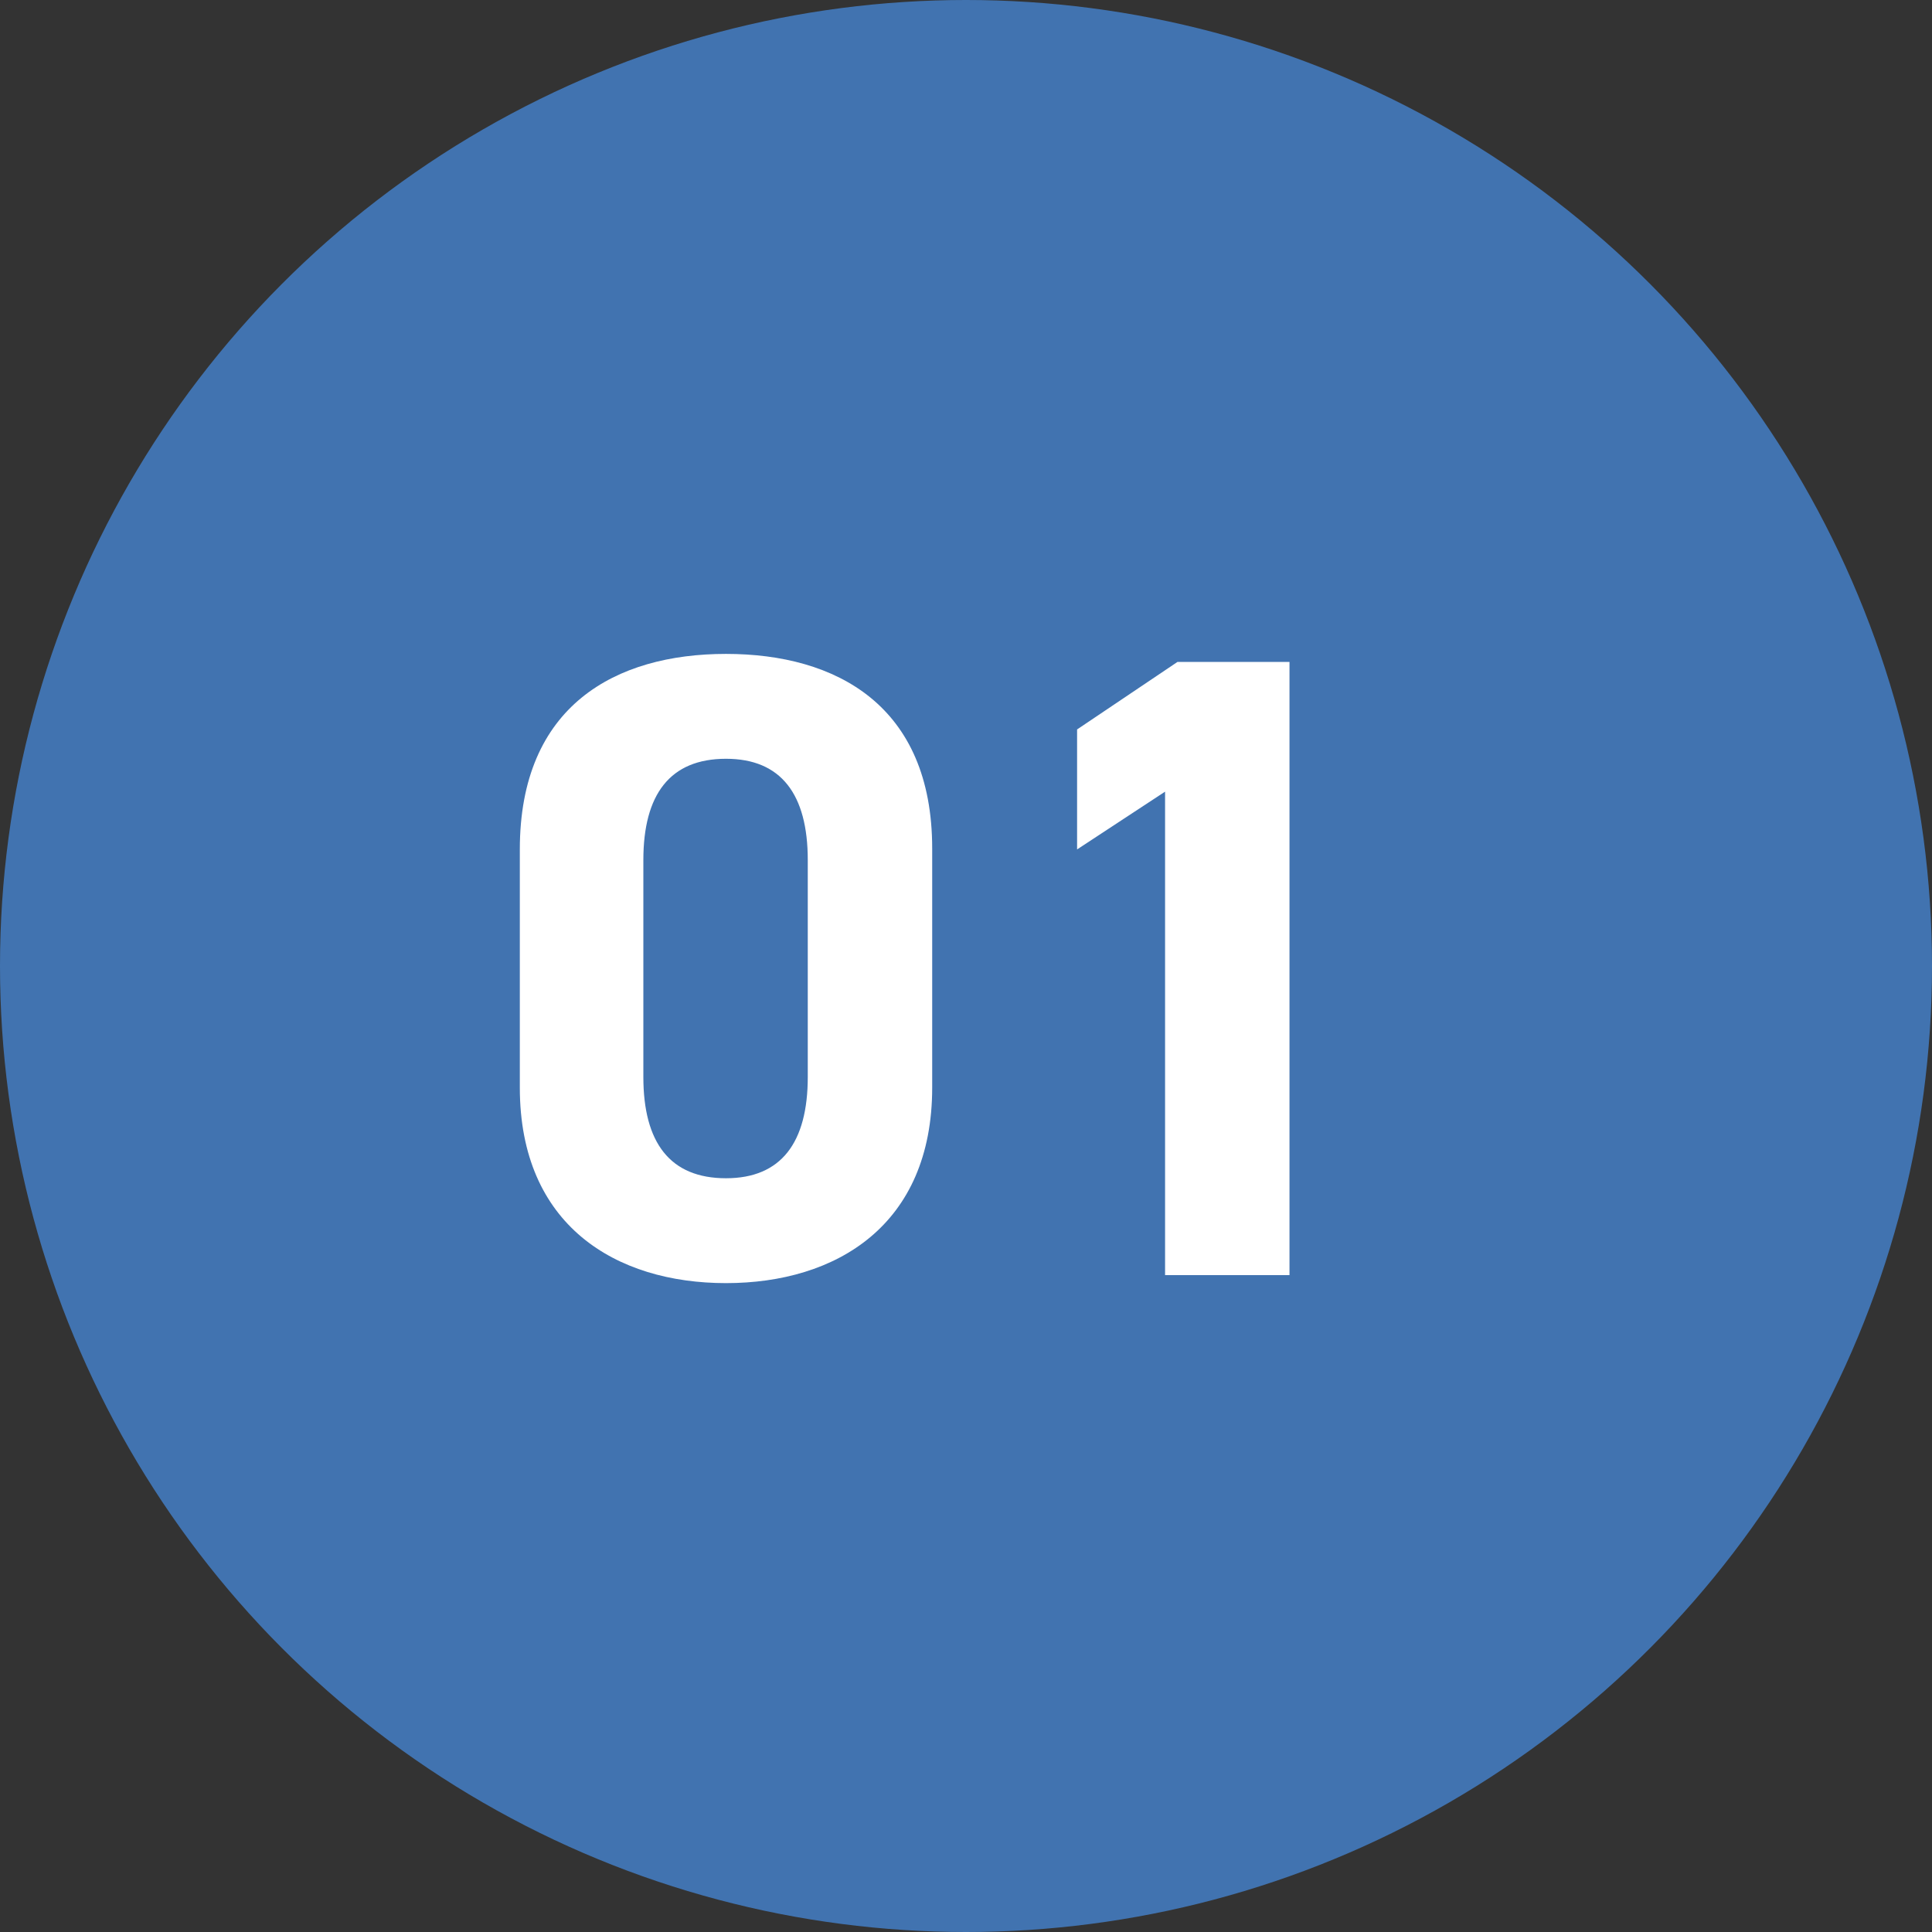
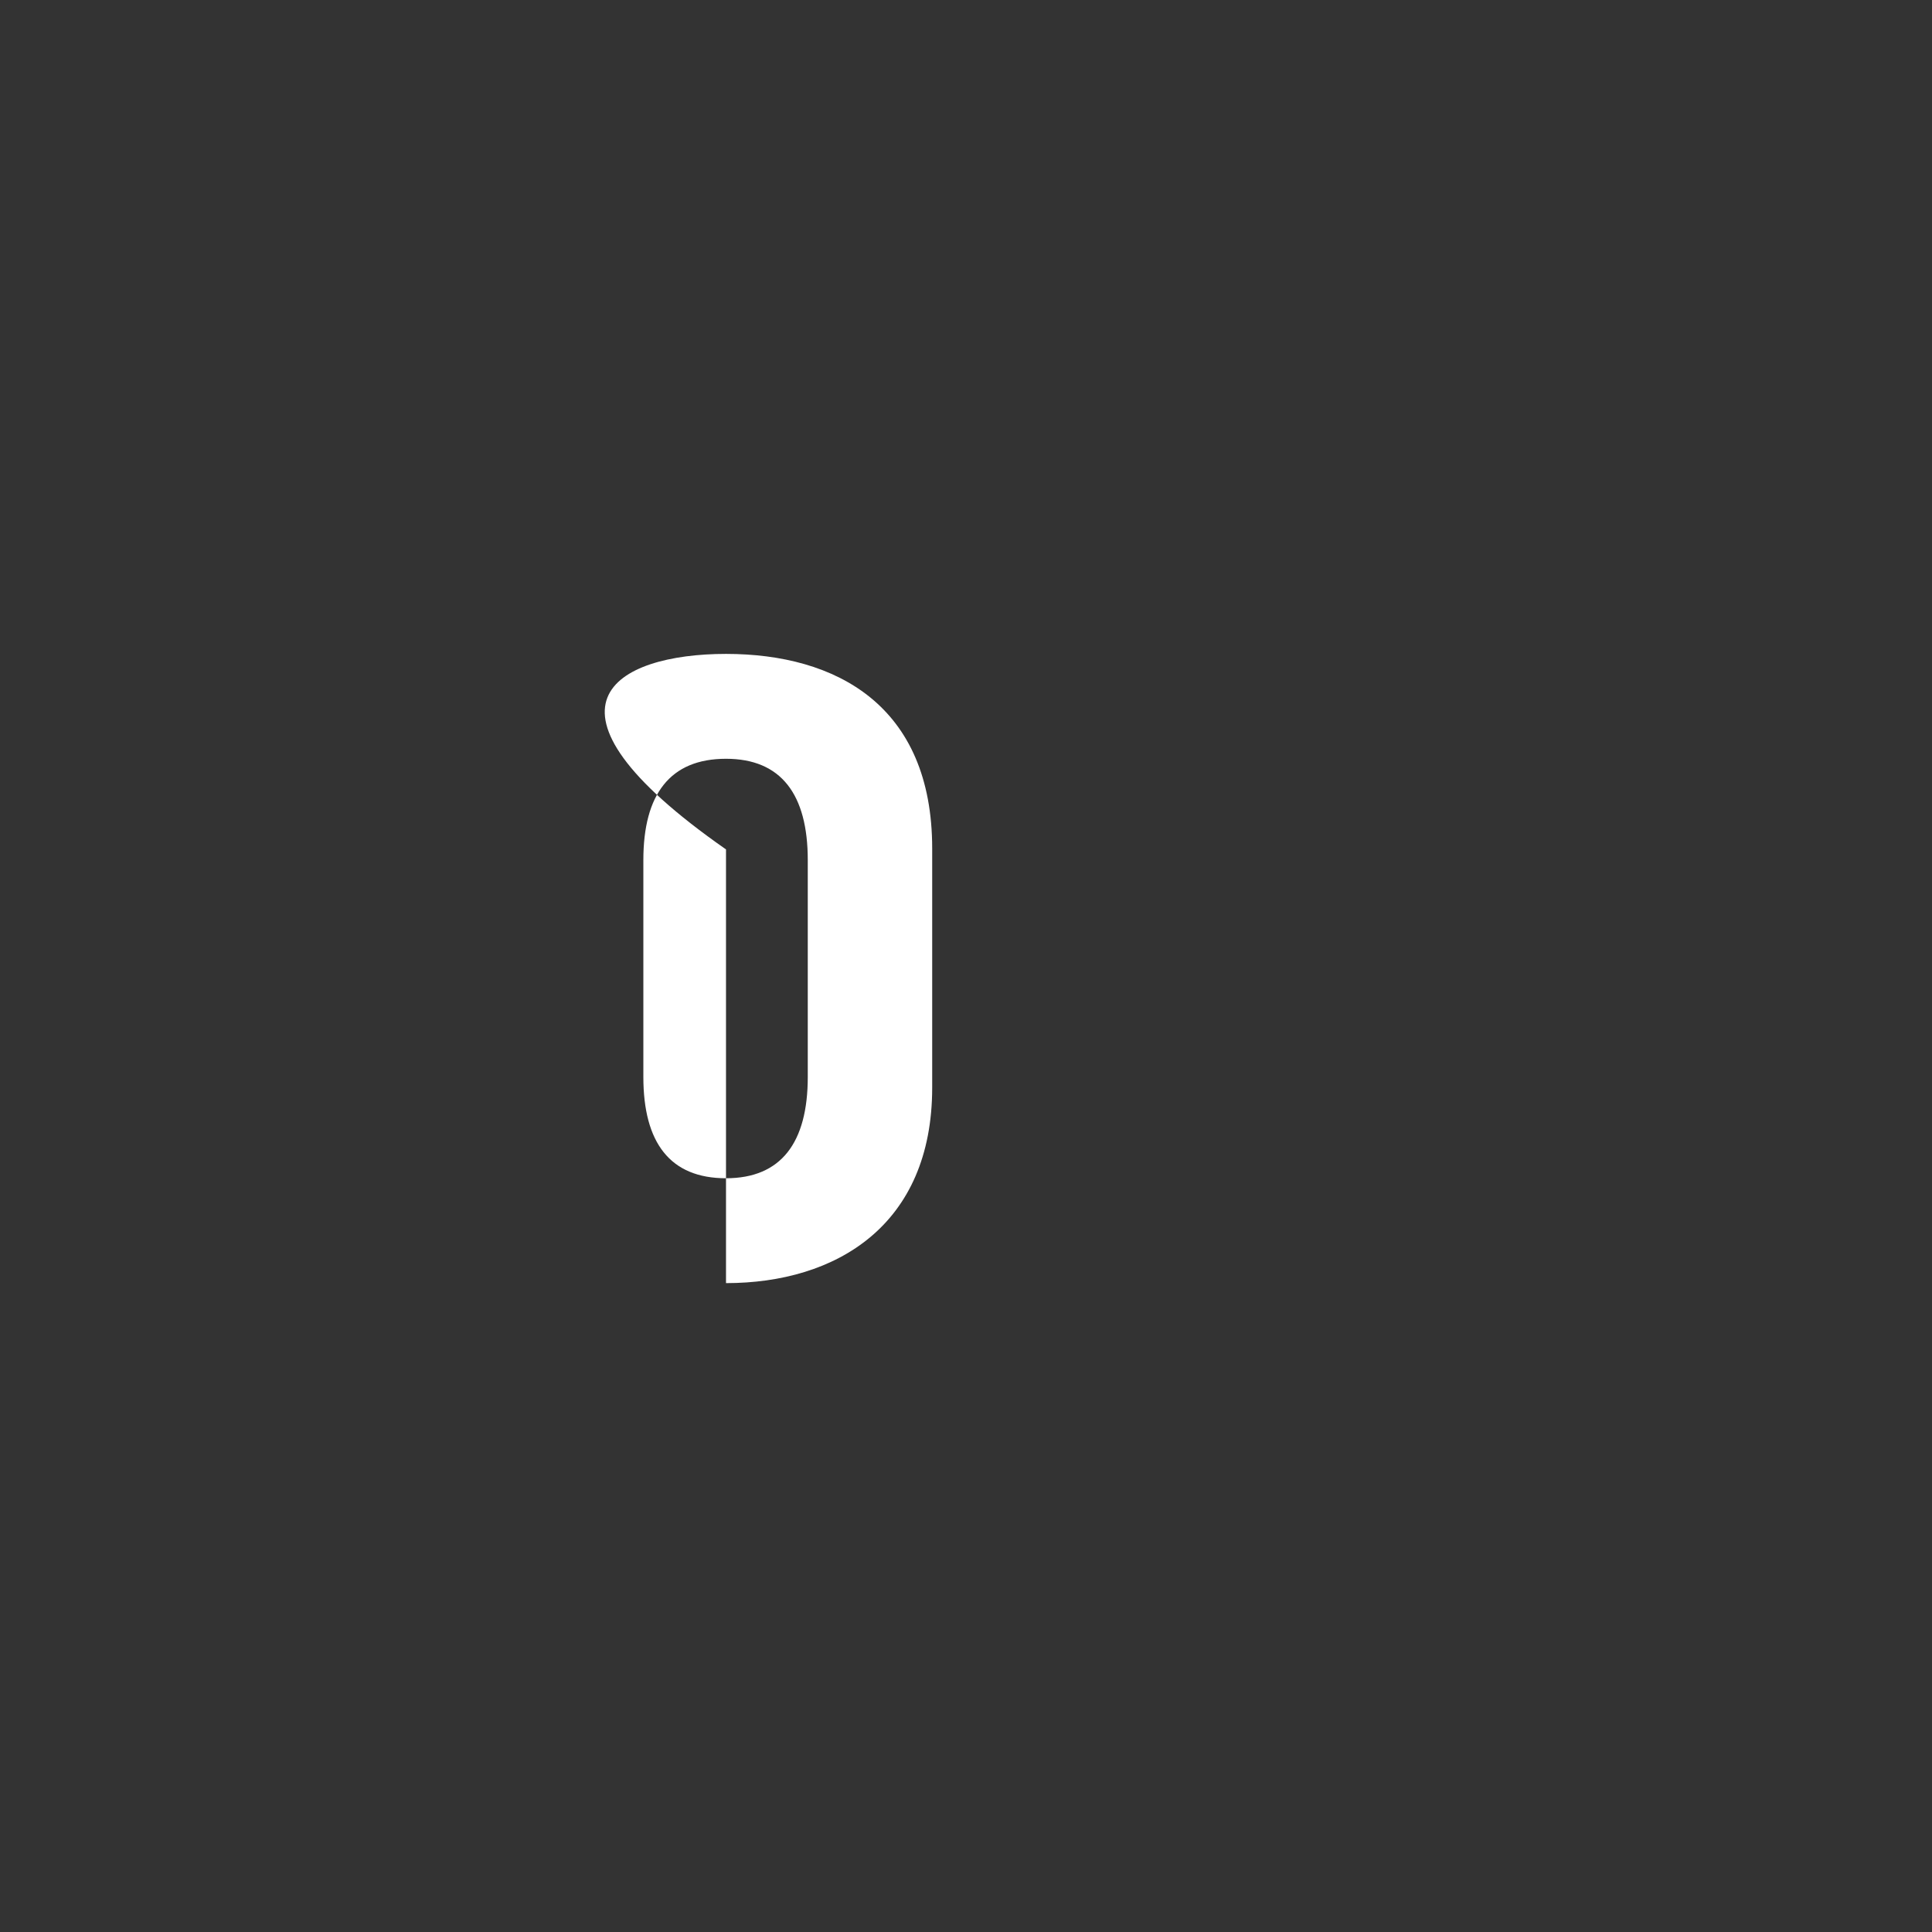
<svg xmlns="http://www.w3.org/2000/svg" width="100" height="100" viewBox="0 0 100 100" fill="none">
  <rect x="0" y="0" width="100" height="100" fill="#333333" stroke="none" />
-   <circle cx="50" cy="50" r="50" fill="#4173B0" />
-   <path d="M66.744 34.26V66H60.304V40.976L55.75 43.966V37.756L60.948 34.26H66.744Z" fill="white" />
-   <path d="M48.25 43.92V56.294C48.25 63.424 43.282 66.414 37.578 66.414C31.874 66.414 26.906 63.424 26.906 56.294V43.966C26.906 36.514 31.874 33.846 37.578 33.846C43.282 33.846 48.25 36.514 48.25 43.92ZM41.81 44.518C41.81 41.114 40.43 39.274 37.578 39.274C34.68 39.274 33.3 41.114 33.3 44.518V55.742C33.3 59.146 34.68 60.986 37.578 60.986C40.43 60.986 41.81 59.146 41.81 55.742V44.518Z" fill="white" />
+   <path d="M48.25 43.92V56.294C48.25 63.424 43.282 66.414 37.578 66.414V43.966C26.906 36.514 31.874 33.846 37.578 33.846C43.282 33.846 48.25 36.514 48.25 43.92ZM41.81 44.518C41.81 41.114 40.43 39.274 37.578 39.274C34.68 39.274 33.3 41.114 33.3 44.518V55.742C33.3 59.146 34.68 60.986 37.578 60.986C40.43 60.986 41.81 59.146 41.81 55.742V44.518Z" fill="white" />
</svg>